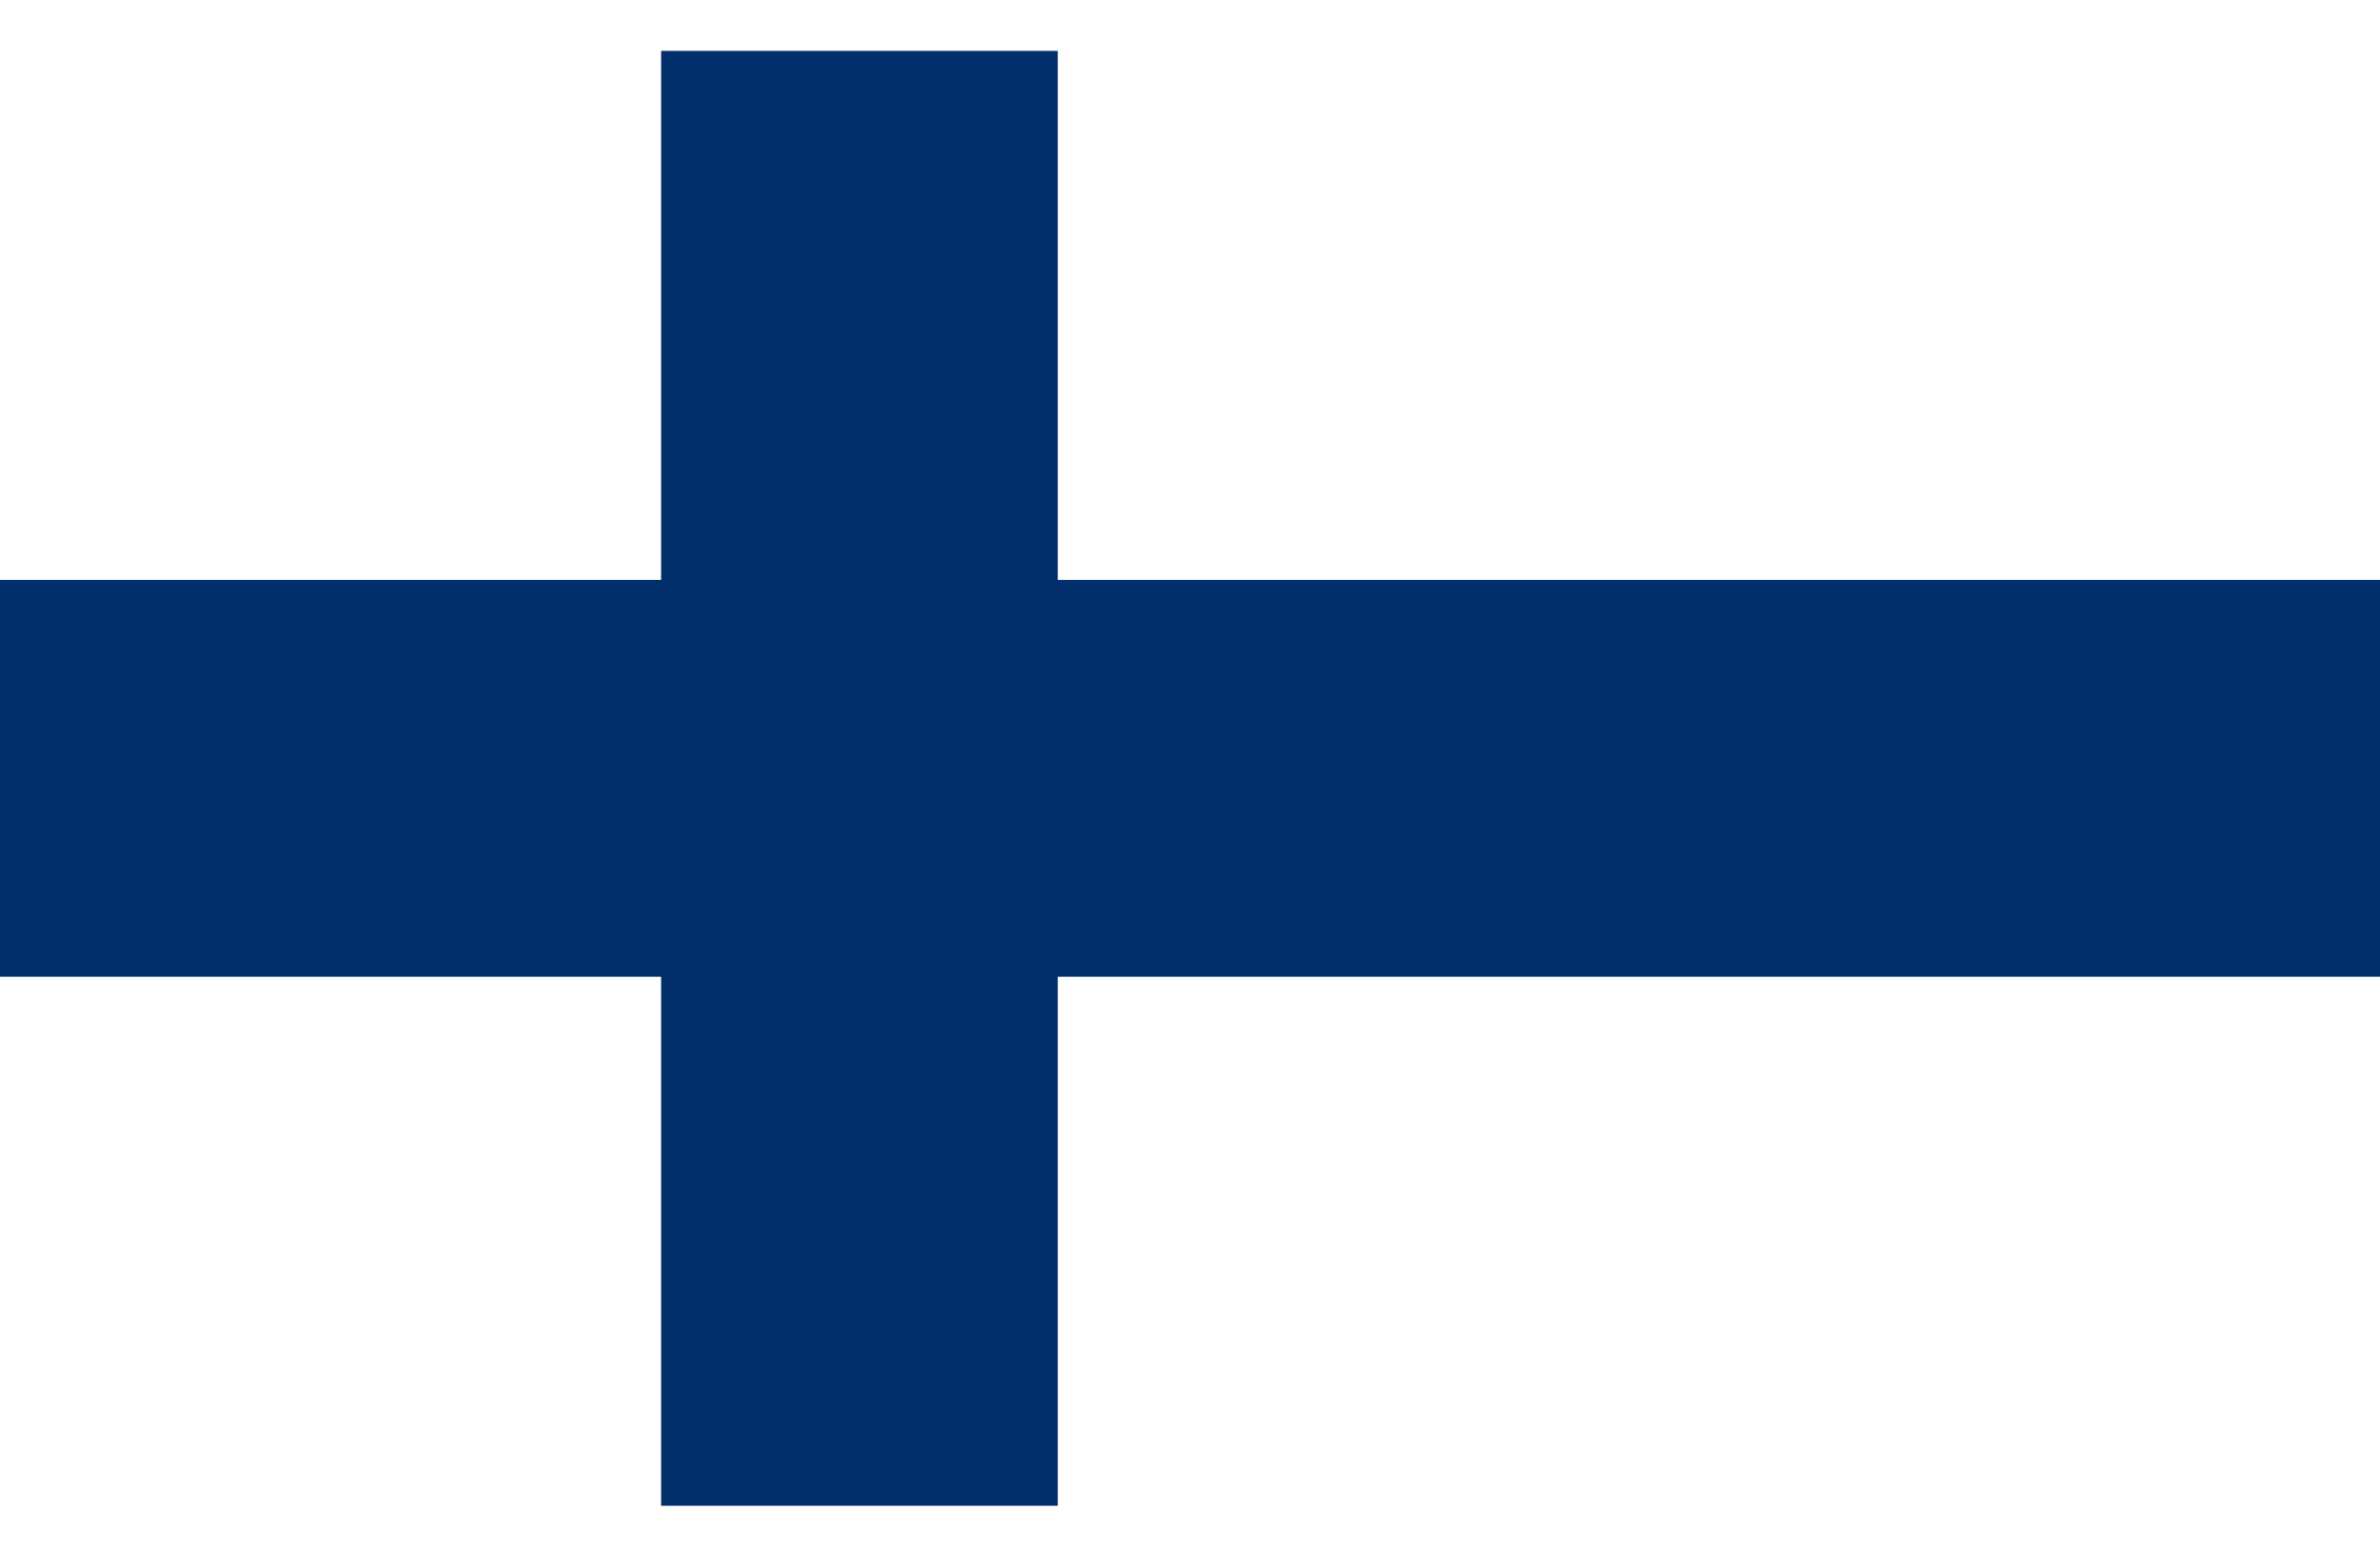
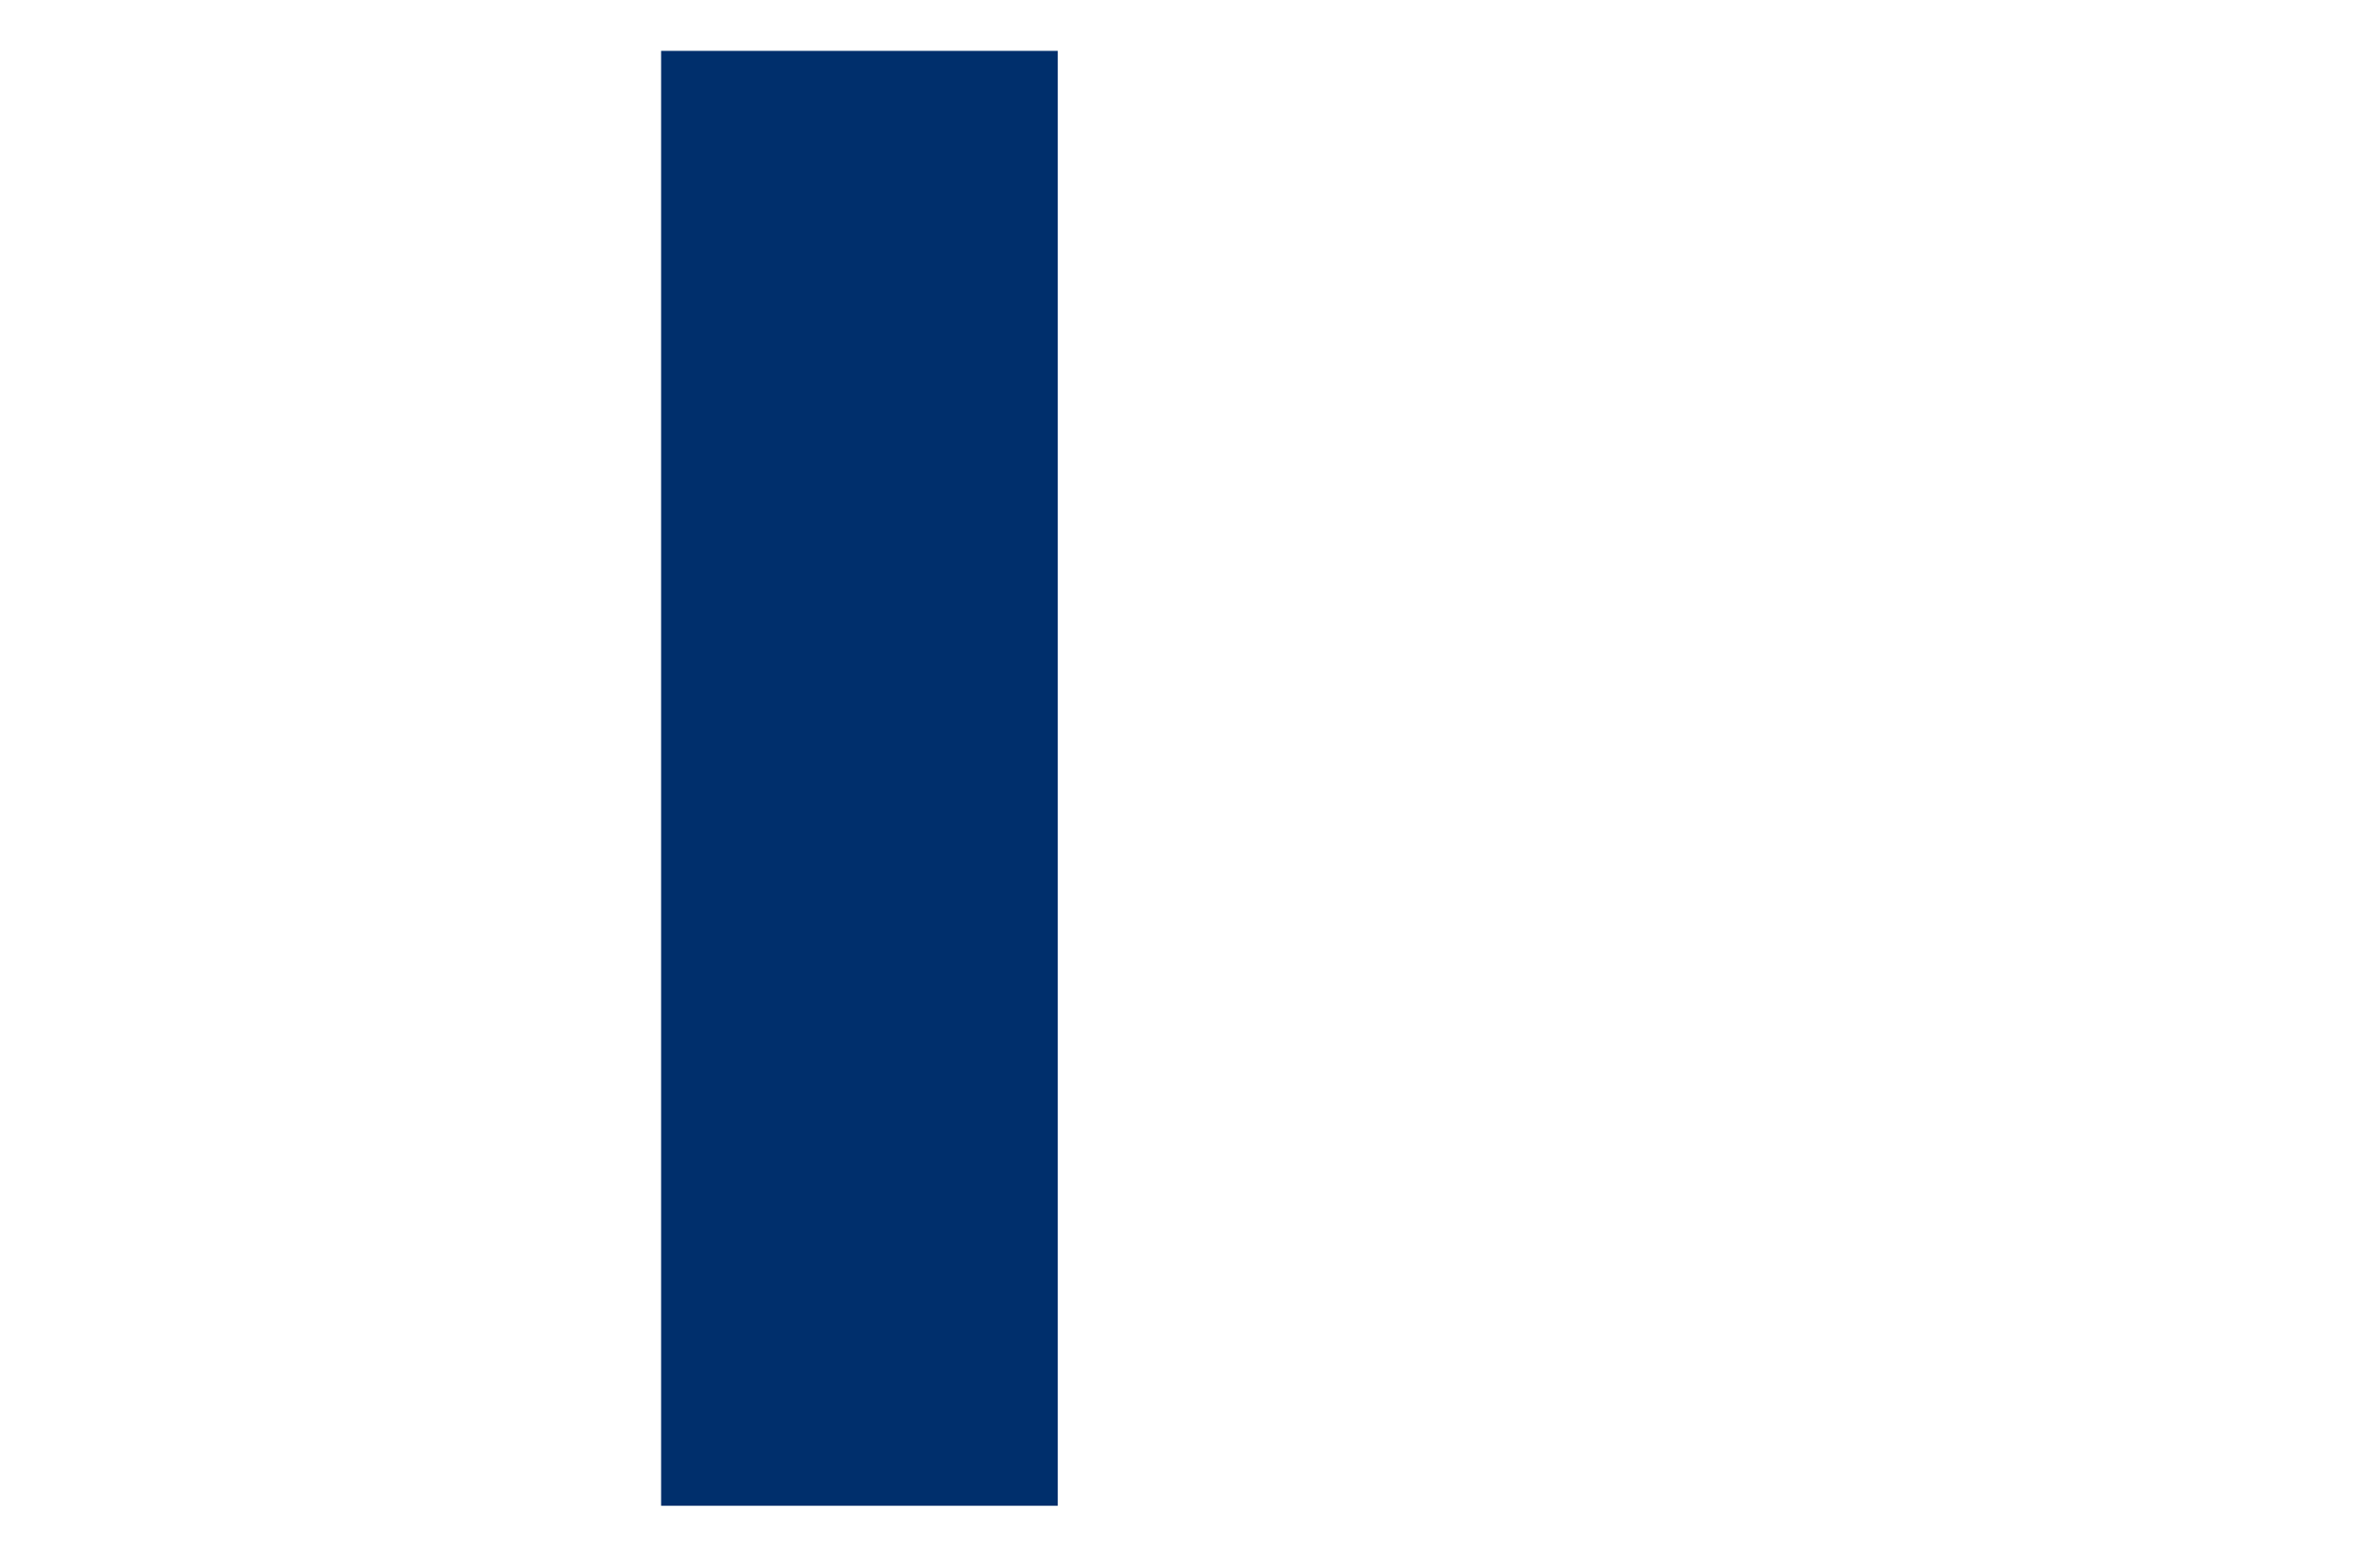
<svg xmlns="http://www.w3.org/2000/svg" width="26" height="17" viewBox="0 0 18 11">
-   <rect width="18" height="11" fill="#fff" />
-   <path d="M0,5.5h18M6.5,0v11" stroke="#002F6C" stroke-width="3" />
+   <path d="M0,5.5M6.5,0v11" stroke="#002F6C" stroke-width="3" />
</svg>